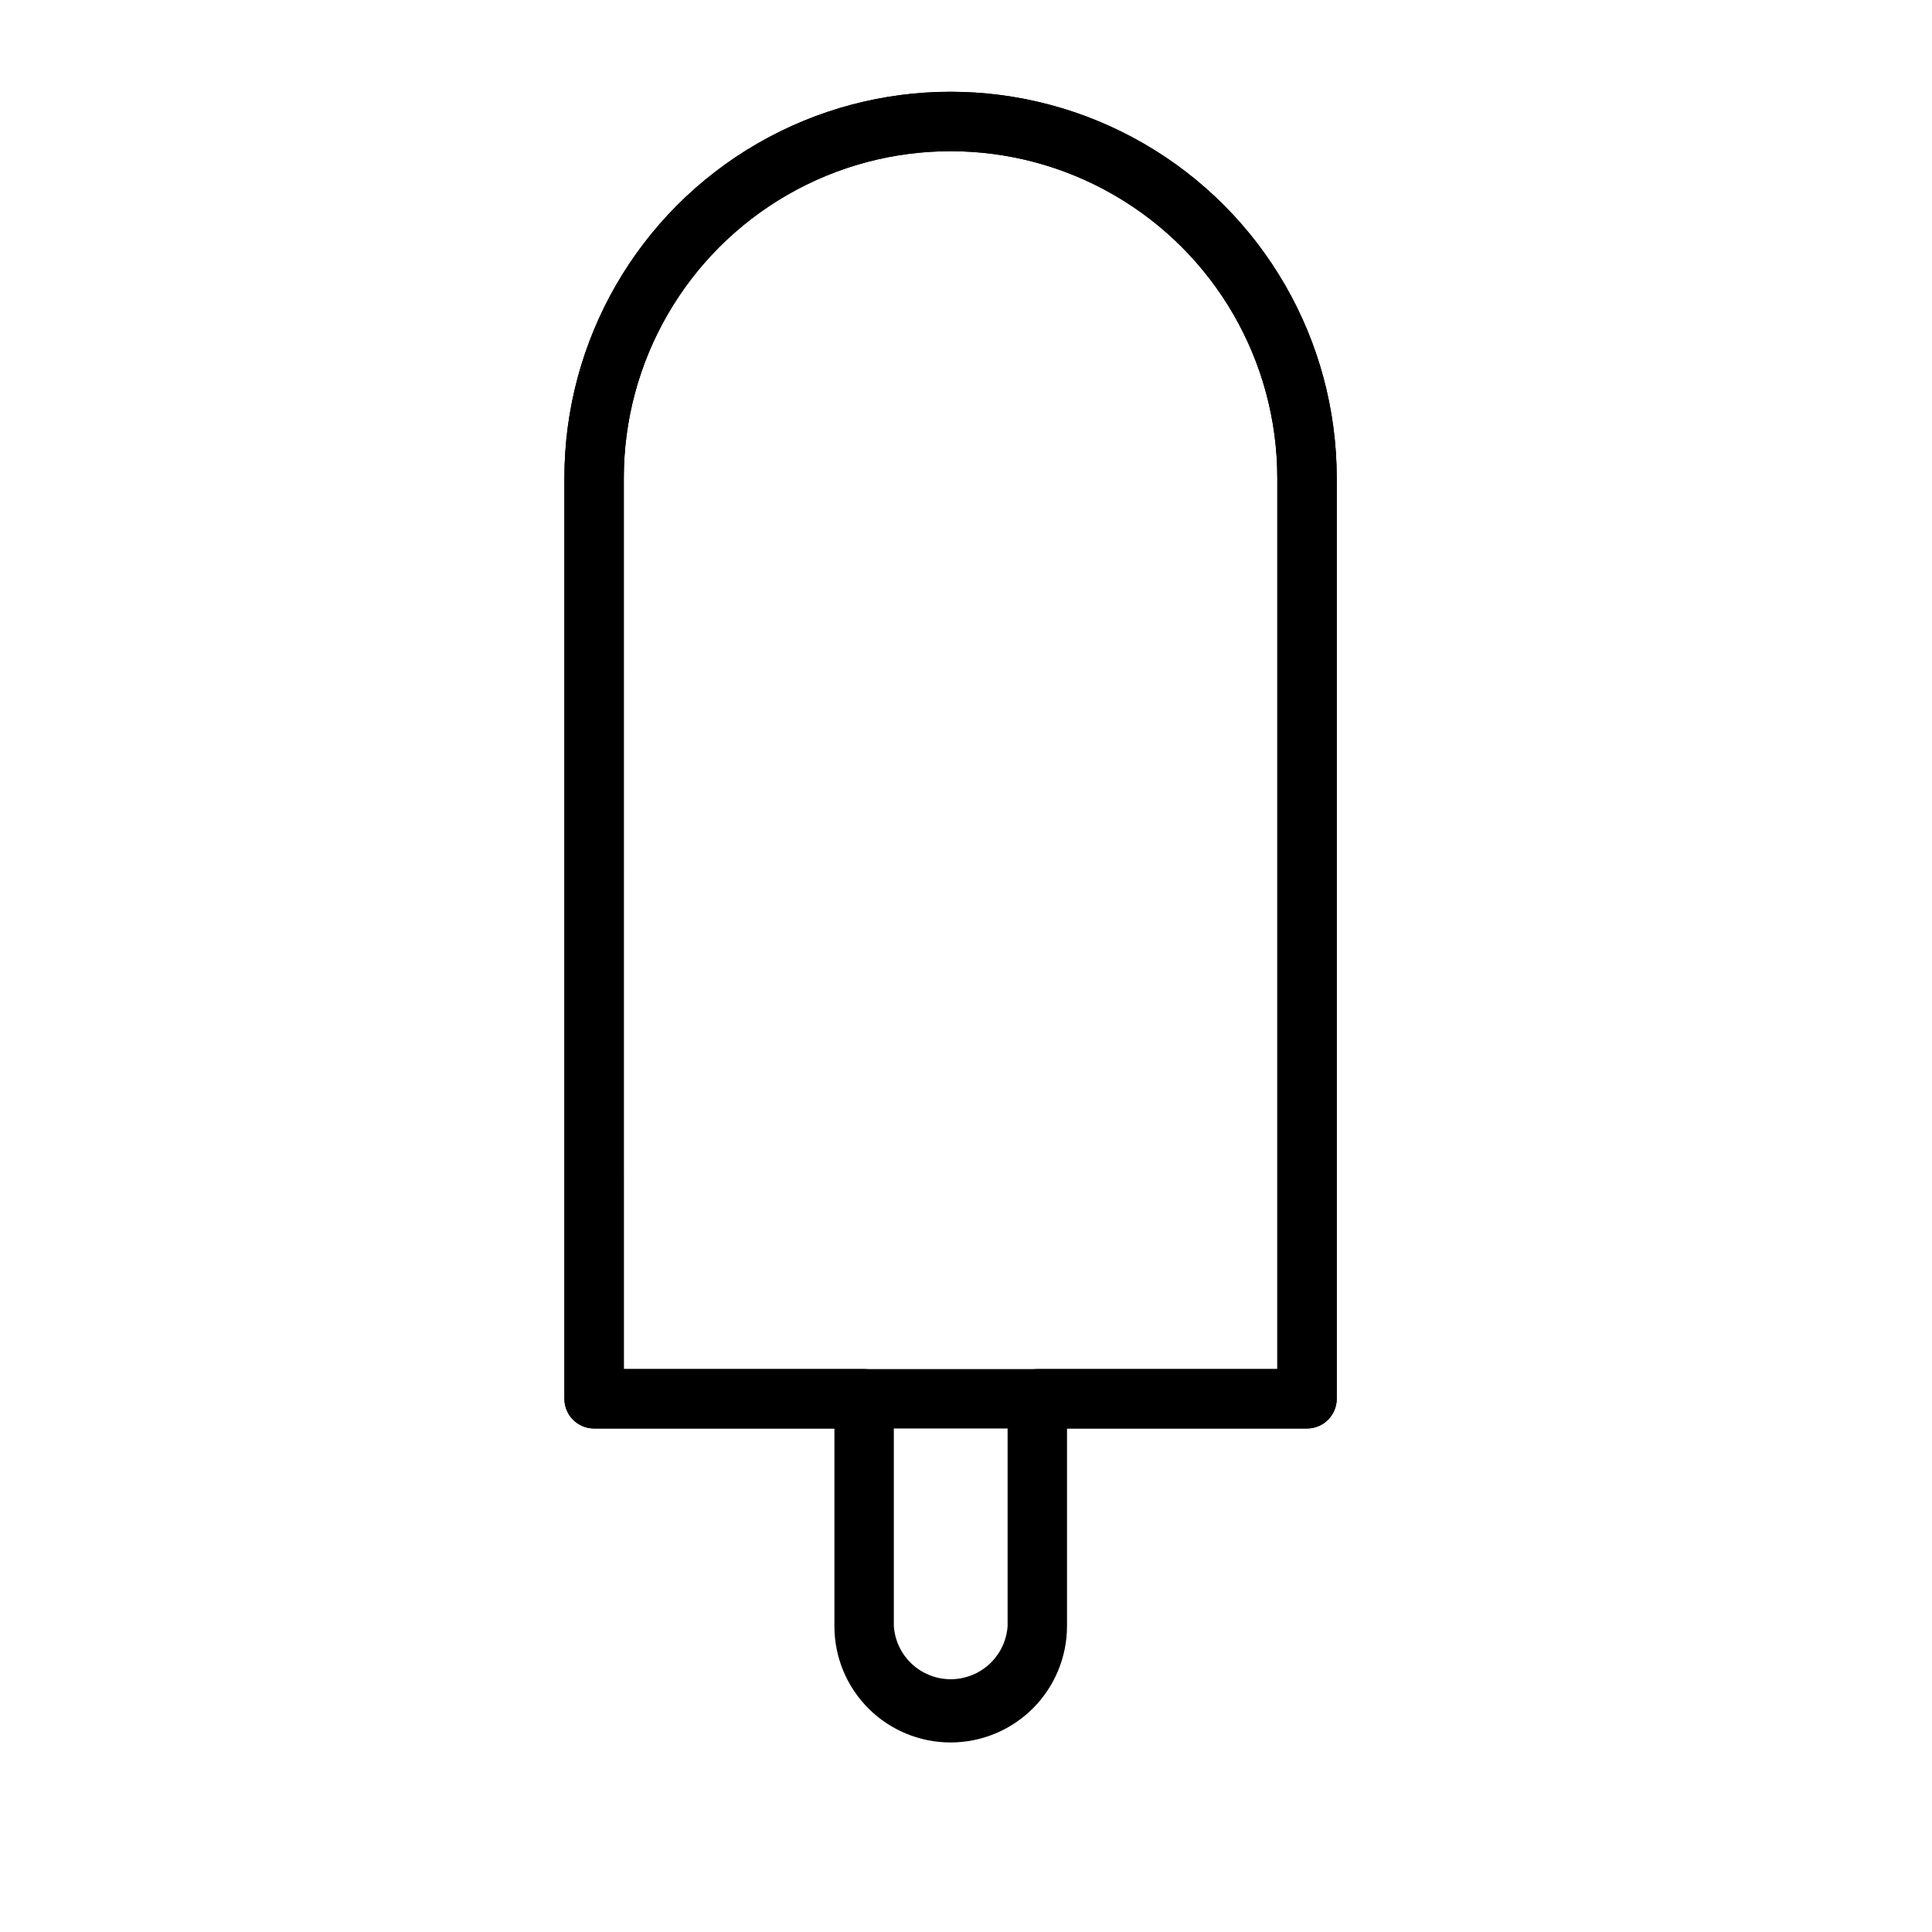
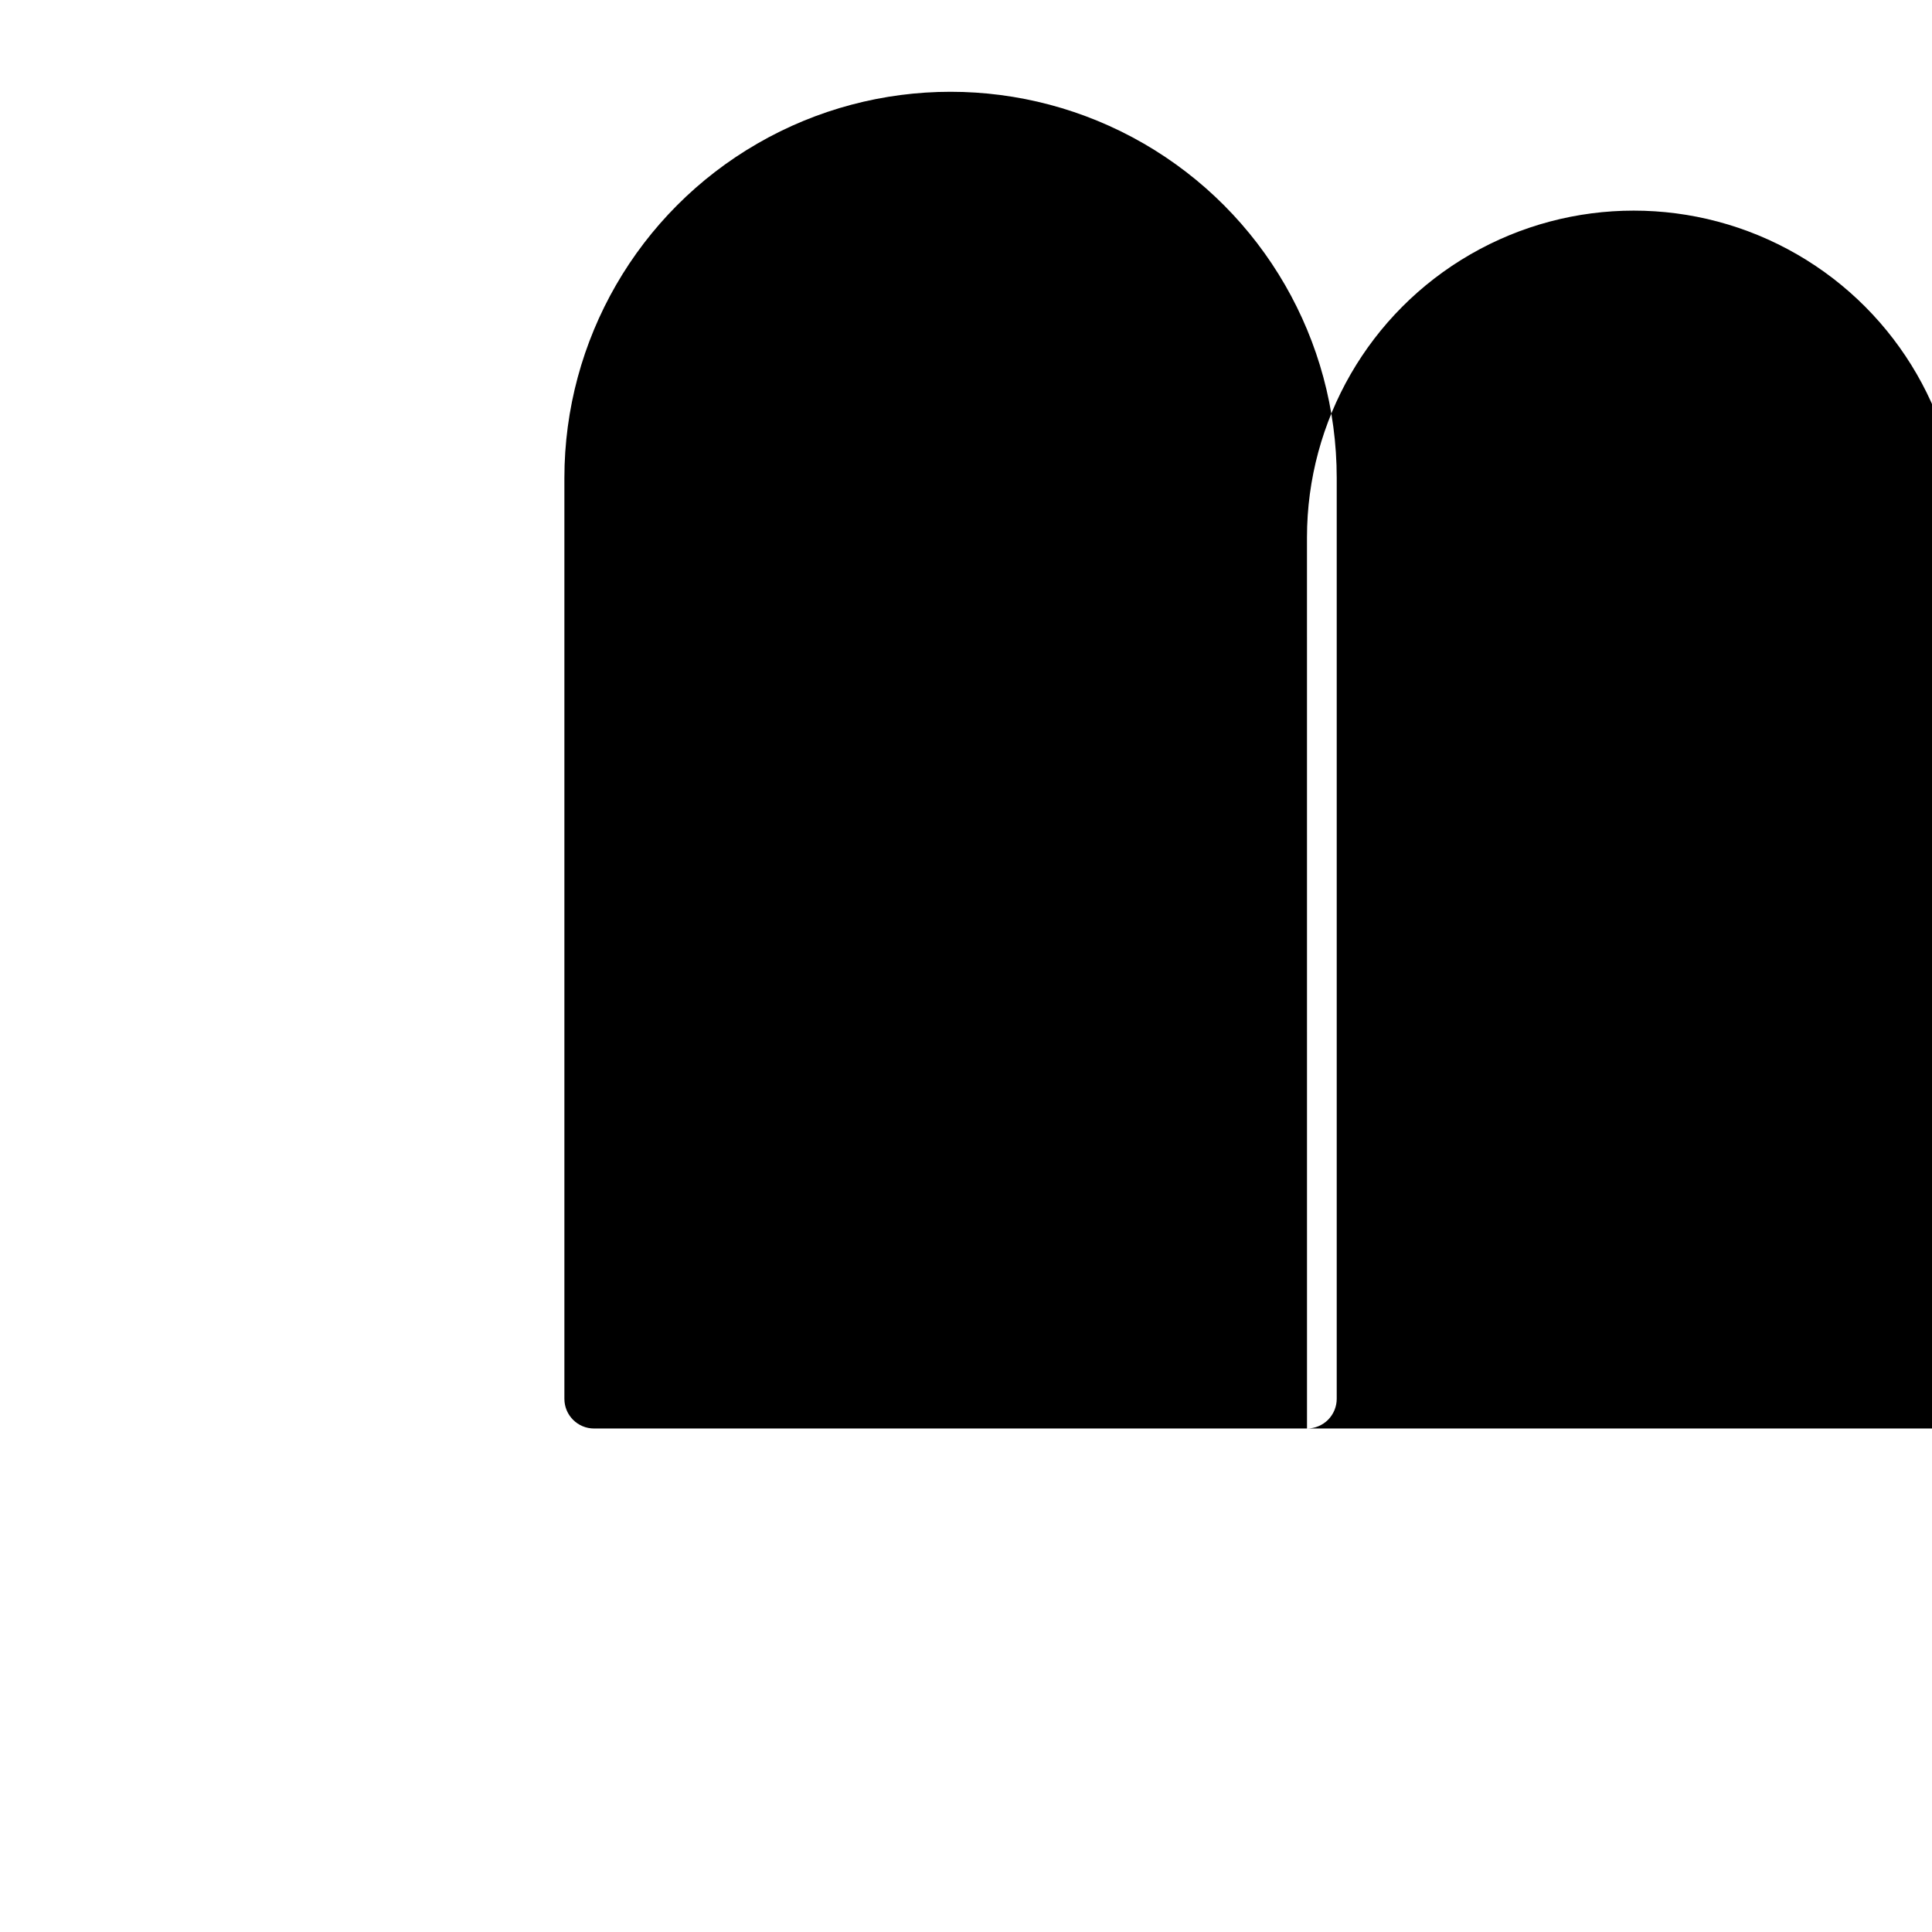
<svg xmlns="http://www.w3.org/2000/svg" fill="#000000" width="800px" height="800px" version="1.1" viewBox="144 144 512 512">
  <g>
-     <path d="m490.37 522.57h-188.93c-4.348 0-7.871-3.523-7.871-7.871v-244.04c0-36.559 19.504-70.344 51.168-88.625 31.66-18.281 70.672-18.281 102.34 0 31.66 18.281 51.168 52.066 51.168 88.625v244.04c0 2.086-0.832 4.09-2.305 5.566-1.477 1.477-3.481 2.305-5.566 2.305zm-181.05-15.742h173.18v-236.16l-0.004-0.004c0-30.934-16.504-59.523-43.293-74.988-26.793-15.469-59.801-15.469-86.594 0-26.793 15.465-43.297 44.055-43.297 74.988z" />
-     <path d="m395.91 605.77c-8.164 0-15.992-3.242-21.766-9.016-5.773-5.773-9.016-13.602-9.016-21.766v-52.426h-63.684c-4.348 0-7.871-3.523-7.871-7.871v-244.04c0-36.559 19.504-70.344 51.168-88.625 31.66-18.281 70.672-18.281 102.34 0 31.66 18.281 51.168 52.066 51.168 88.625v244.04c0 2.086-0.832 4.09-2.305 5.566-1.477 1.477-3.481 2.305-5.566 2.305h-63.609v52.426c-0.02 8.172-3.281 16-9.062 21.77-5.785 5.769-13.625 9.012-21.793 9.012zm-86.594-98.953h63.684c2.09 0 4.09 0.832 5.566 2.309 1.477 1.477 2.309 3.477 2.309 5.566v60.301-0.004c0.371 5.129 3.32 9.715 7.832 12.18 4.516 2.461 9.969 2.461 14.48 0 4.512-2.465 7.465-7.051 7.836-12.18v-60.297c0-4.348 3.523-7.875 7.871-7.875h63.605v-236.16c0-30.934-16.504-59.523-43.293-74.988-26.793-15.469-59.801-15.469-86.594 0-26.793 15.465-43.297 44.055-43.297 74.988z" />
+     <path d="m490.37 522.57h-188.93c-4.348 0-7.871-3.523-7.871-7.871v-244.04c0-36.559 19.504-70.344 51.168-88.625 31.66-18.281 70.672-18.281 102.34 0 31.66 18.281 51.168 52.066 51.168 88.625v244.04c0 2.086-0.832 4.09-2.305 5.566-1.477 1.477-3.481 2.305-5.566 2.305zh173.18v-236.16l-0.004-0.004c0-30.934-16.504-59.523-43.293-74.988-26.793-15.469-59.801-15.469-86.594 0-26.793 15.465-43.297 44.055-43.297 74.988z" />
  </g>
</svg>